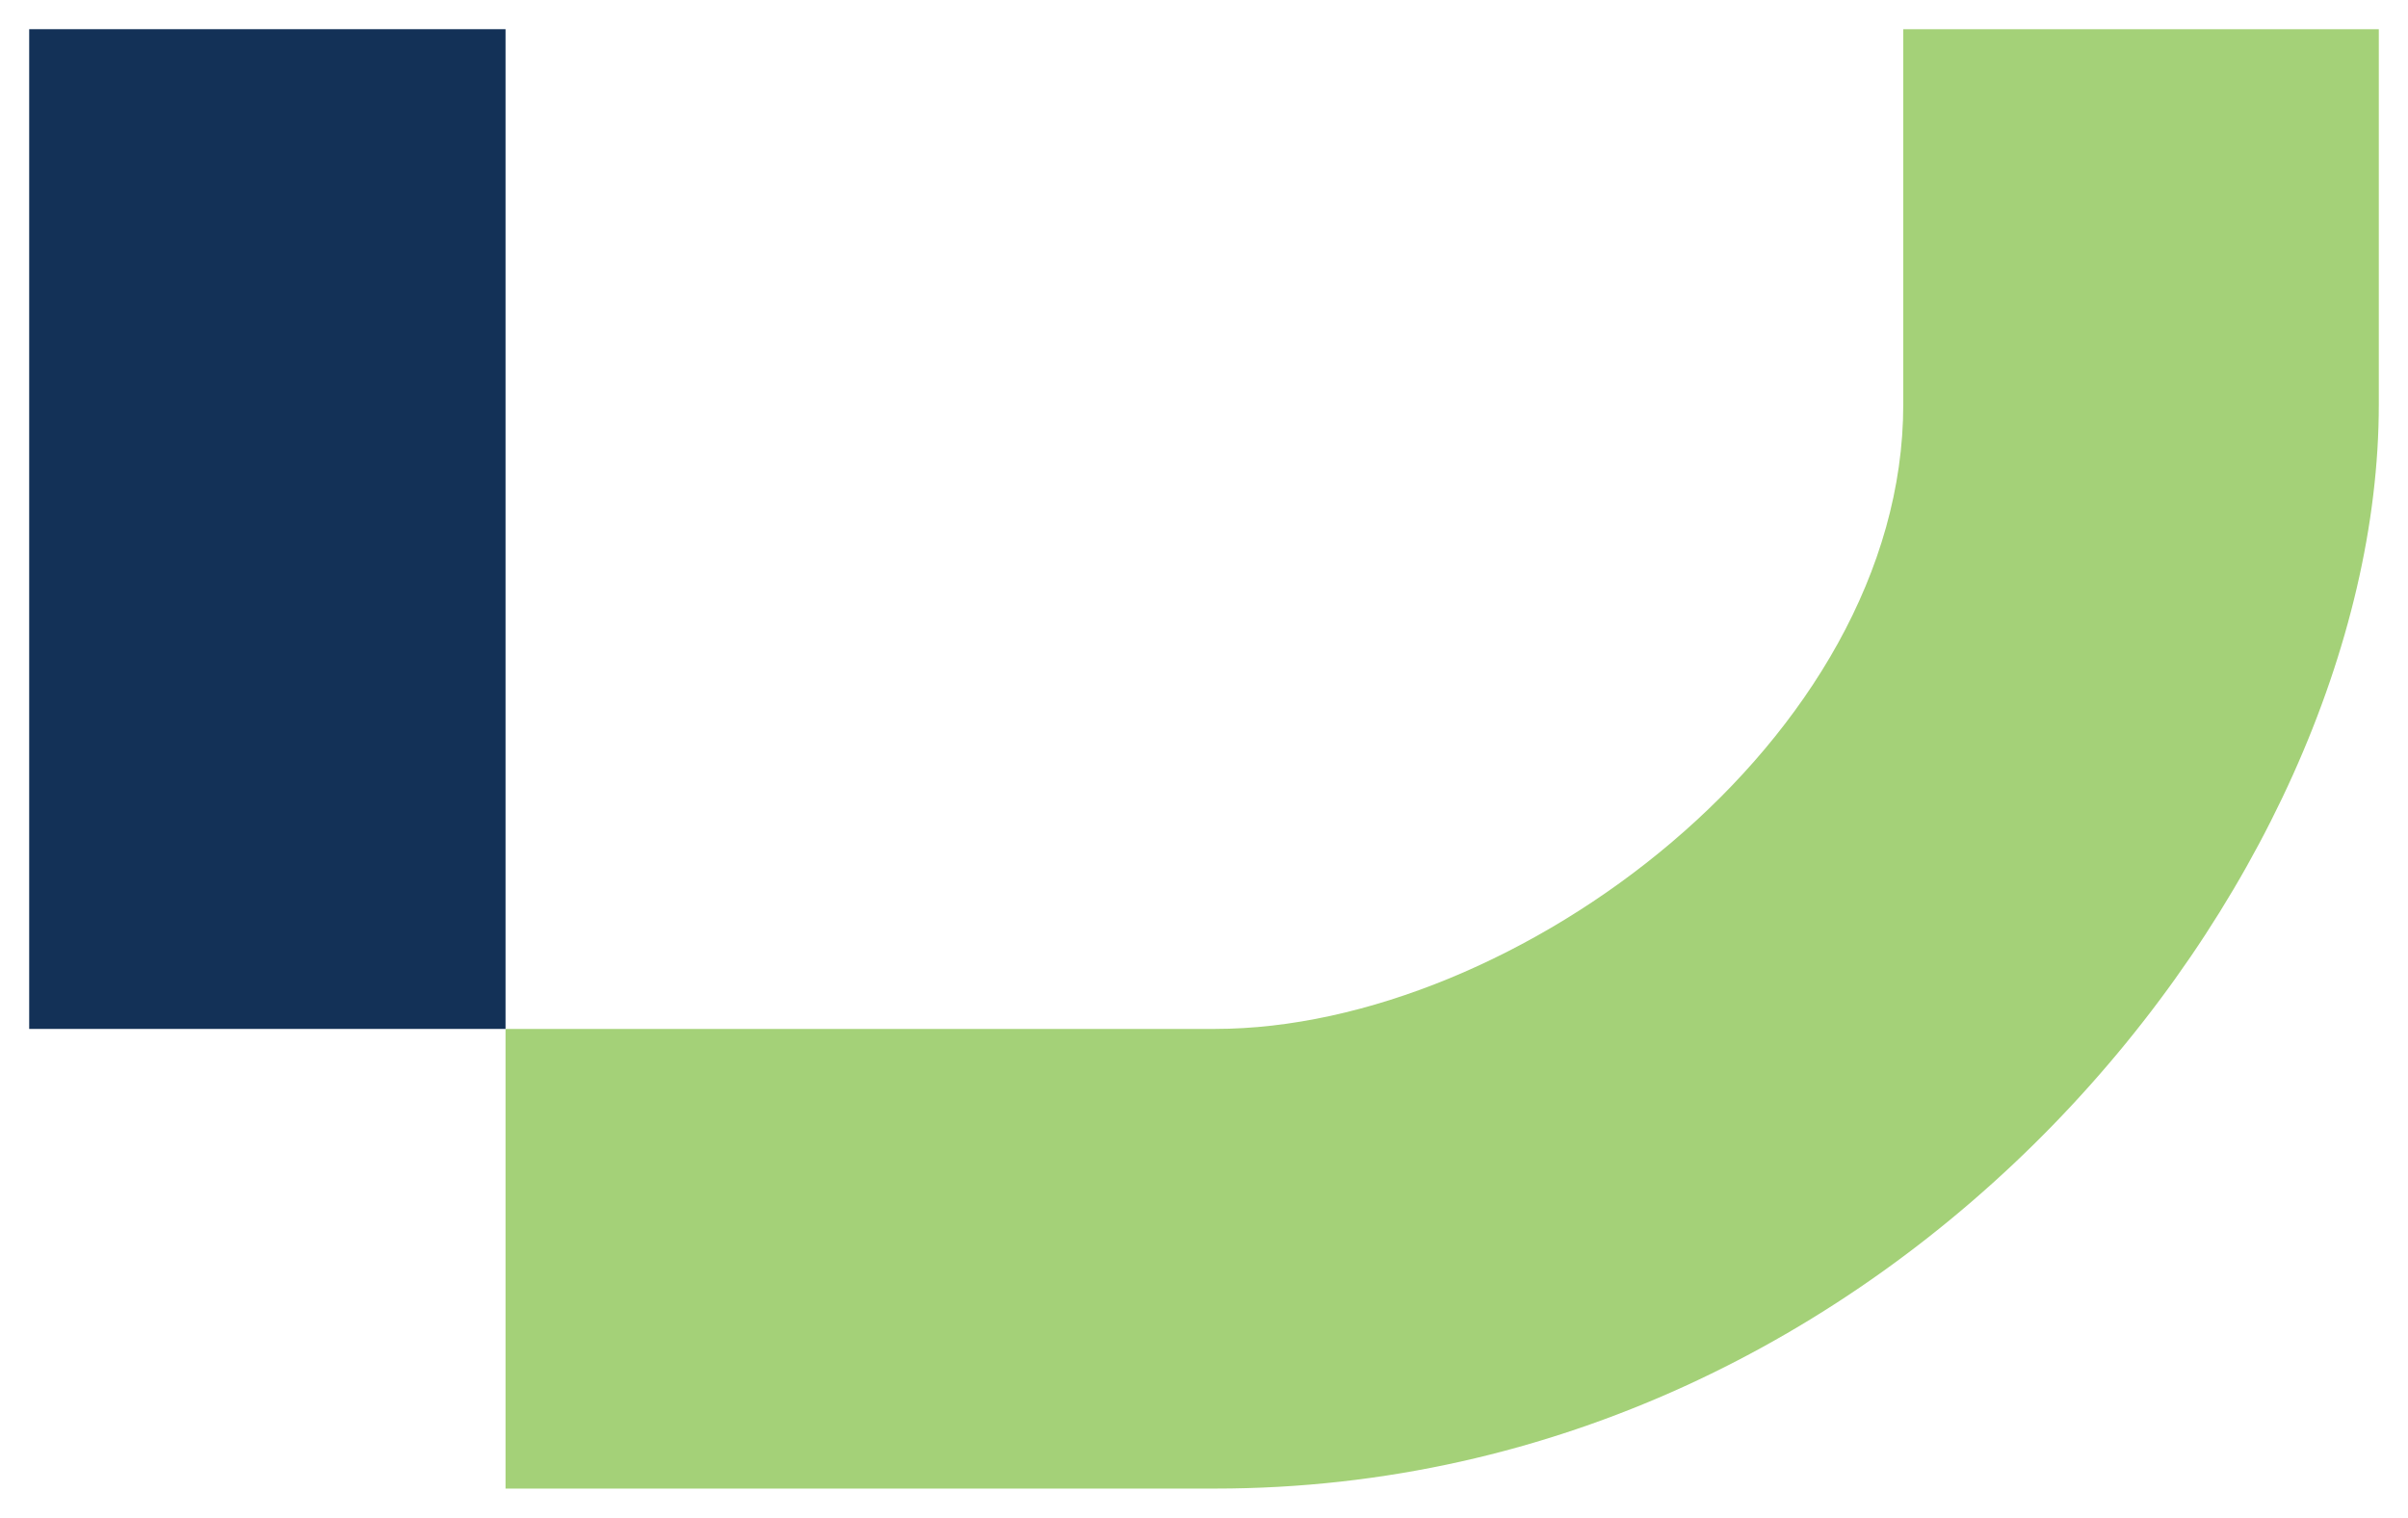
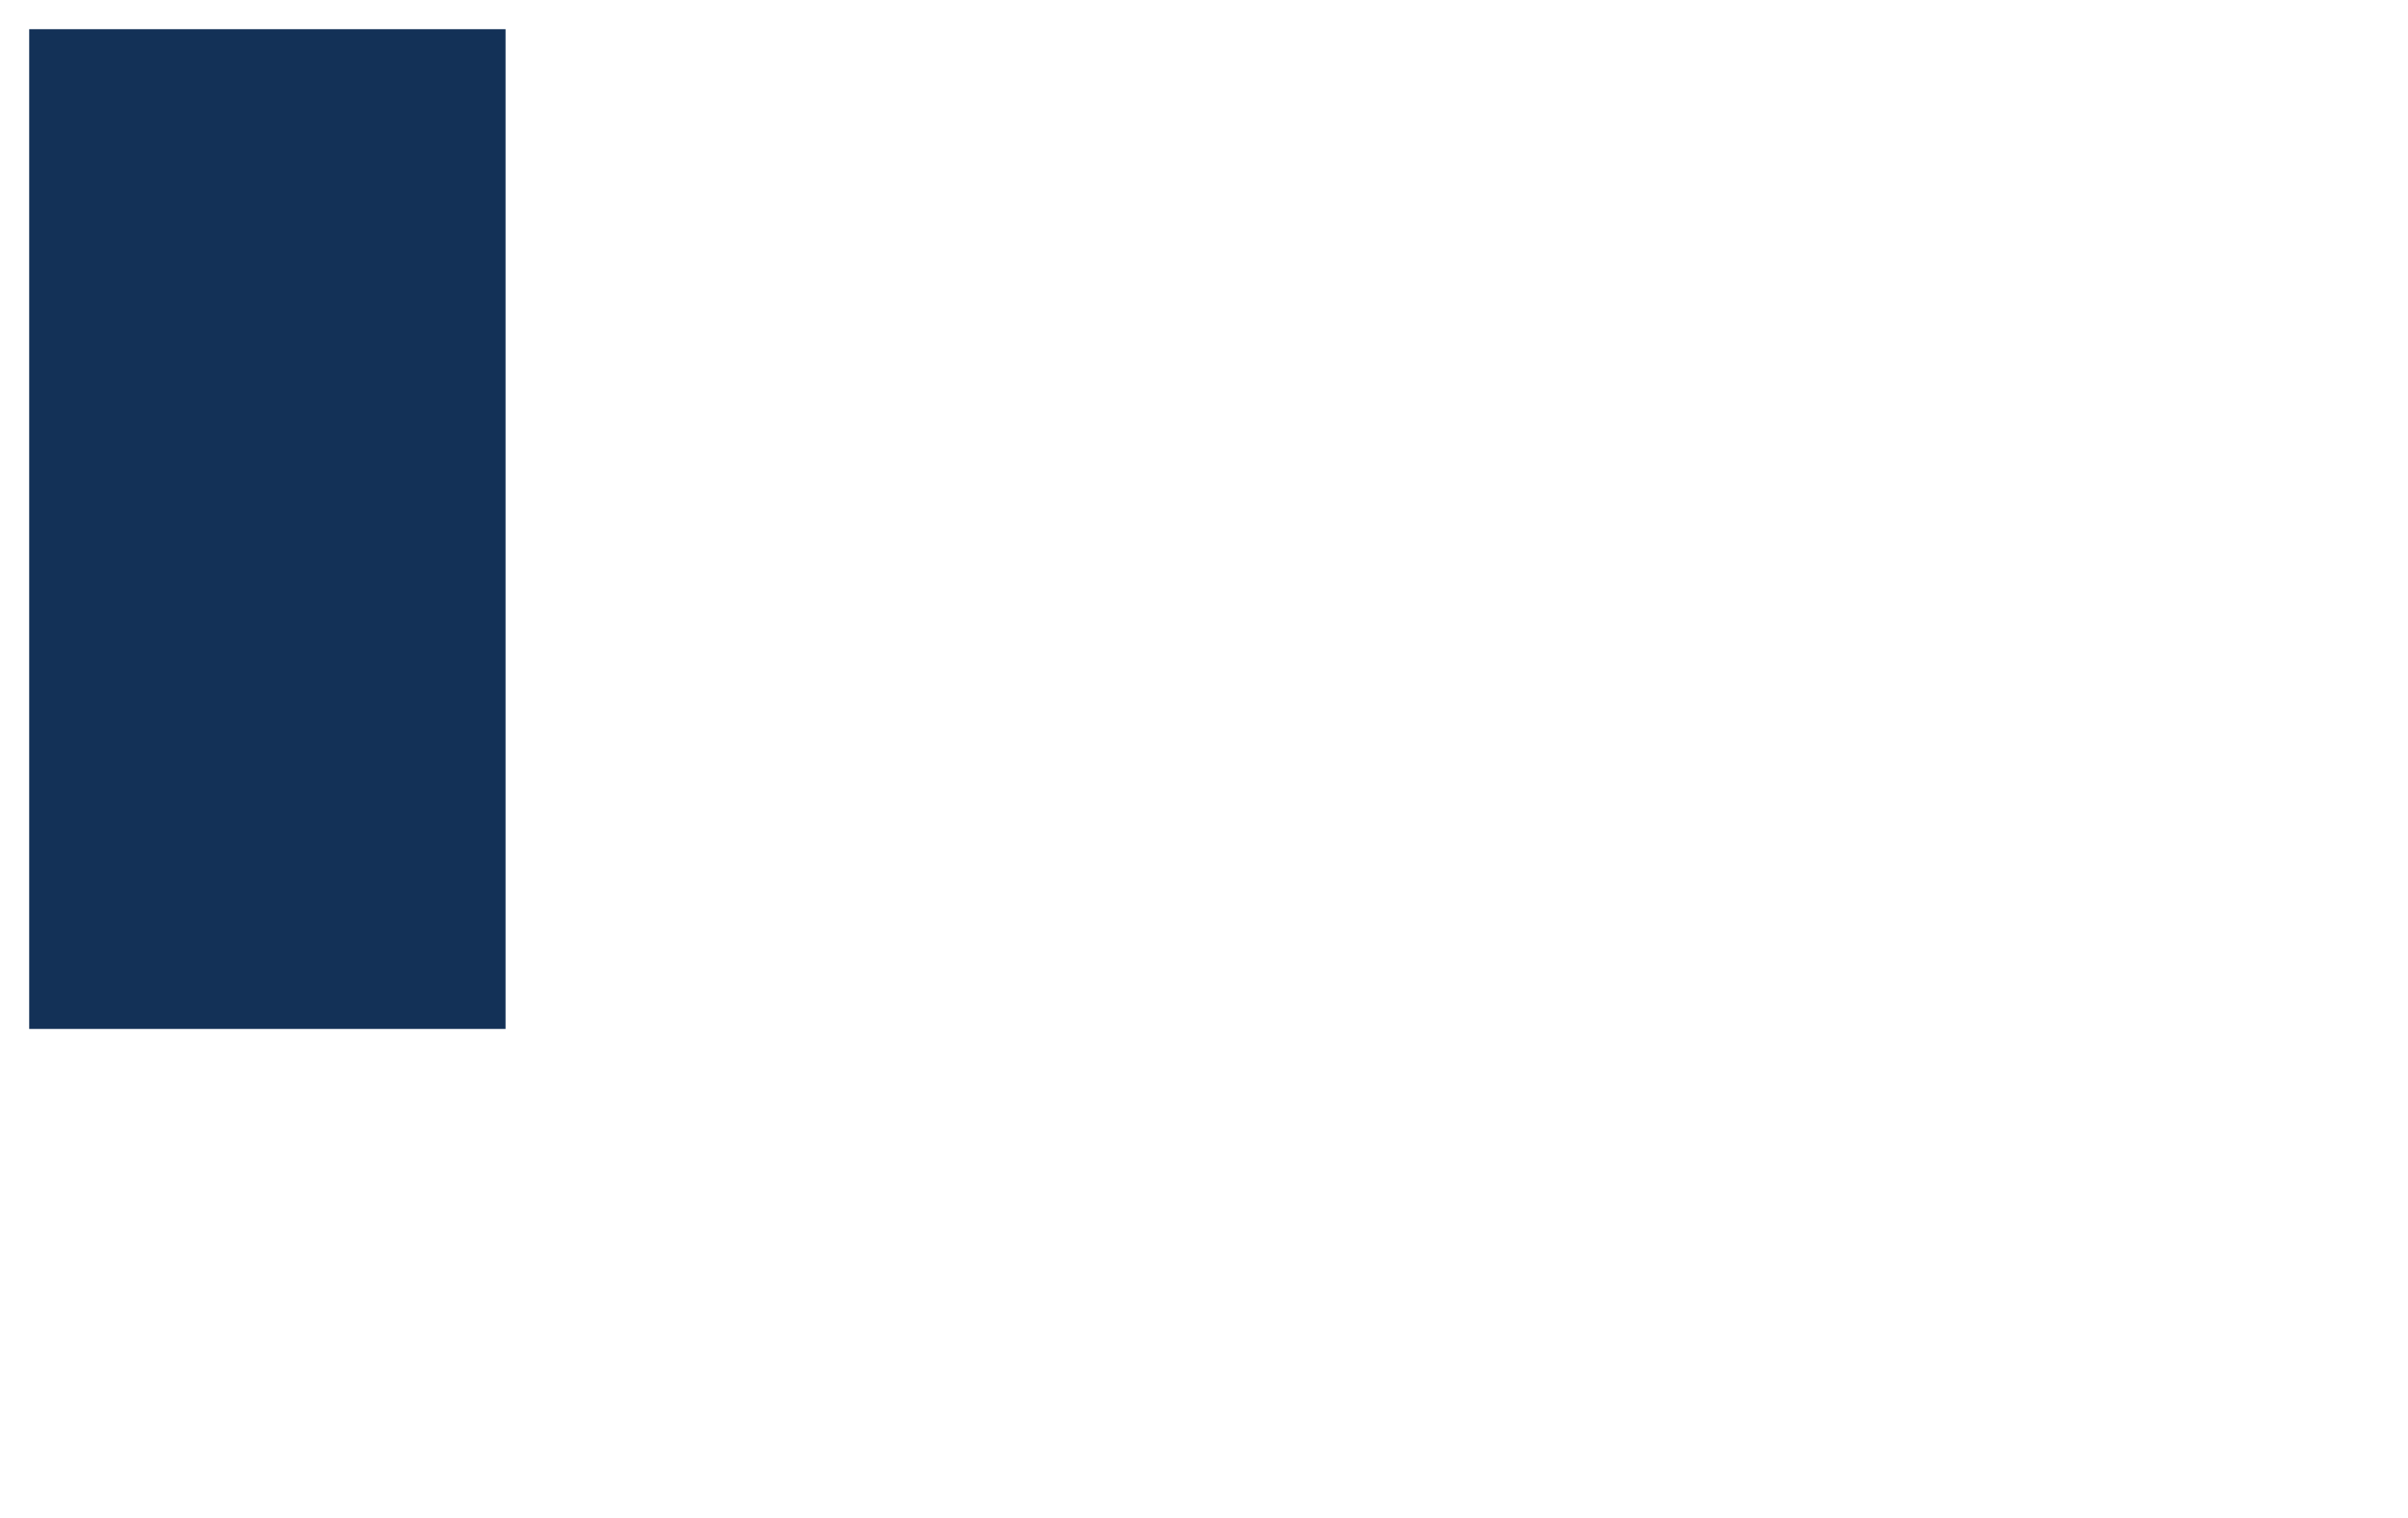
<svg xmlns="http://www.w3.org/2000/svg" xmlns:ns1="http://sodipodi.sourceforge.net/DTD/sodipodi-0.dtd" xmlns:ns2="http://www.inkscape.org/namespaces/inkscape" version="1.1" id="svg2" width="825" height="520" viewBox="0 0 825 520" ns1:docname="Televisión Nacional Uruguay (2017).svg" ns2:version="1.0.1 (3bc2e813f5, 2020-09-07)">
  <defs id="defs6" />
  <ns1:namedview pagecolor="#ffffff" bordercolor="#666666" borderopacity="1" objecttolerance="10" gridtolerance="10" guidetolerance="10" ns2:pageopacity="0" ns2:pageshadow="2" ns2:window-width="1920" ns2:window-height="1017" id="namedview4" showgrid="false" ns2:zoom="0.62959866" ns2:cx="450.03307" ns2:cy="292.50347" ns2:window-x="-8" ns2:window-y="-8" ns2:window-maximized="1" ns2:current-layer="g10" />
  <g ns2:groupmode="layer" ns2:label="Image" id="g10">
-     <path style="opacity:1;fill:#a4d178;fill-opacity:1;stroke:none;stroke-width:2.447px;stroke-linecap:butt;stroke-linejoin:miter;stroke-opacity:1" d="M 652.074,10 H 815 V 138.57 C 815,301.766 650.136,510 416.253,510 H 173.199 V 352.519 h 243.054 c 102.866,0 235.821,-99.224 235.821,-213.948 z" id="path1116" ns1:nodetypes="ccssccssc" />
    <rect style="opacity:1;fill:#133157;fill-opacity:1;stroke:none;stroke-width:0.465;stroke-linecap:round;stroke-miterlimit:4;stroke-dasharray:none;stroke-opacity:1;paint-order:stroke fill markers" id="rect1120" width="163.199" height="342.519" x="10" y="10" />
  </g>
</svg>